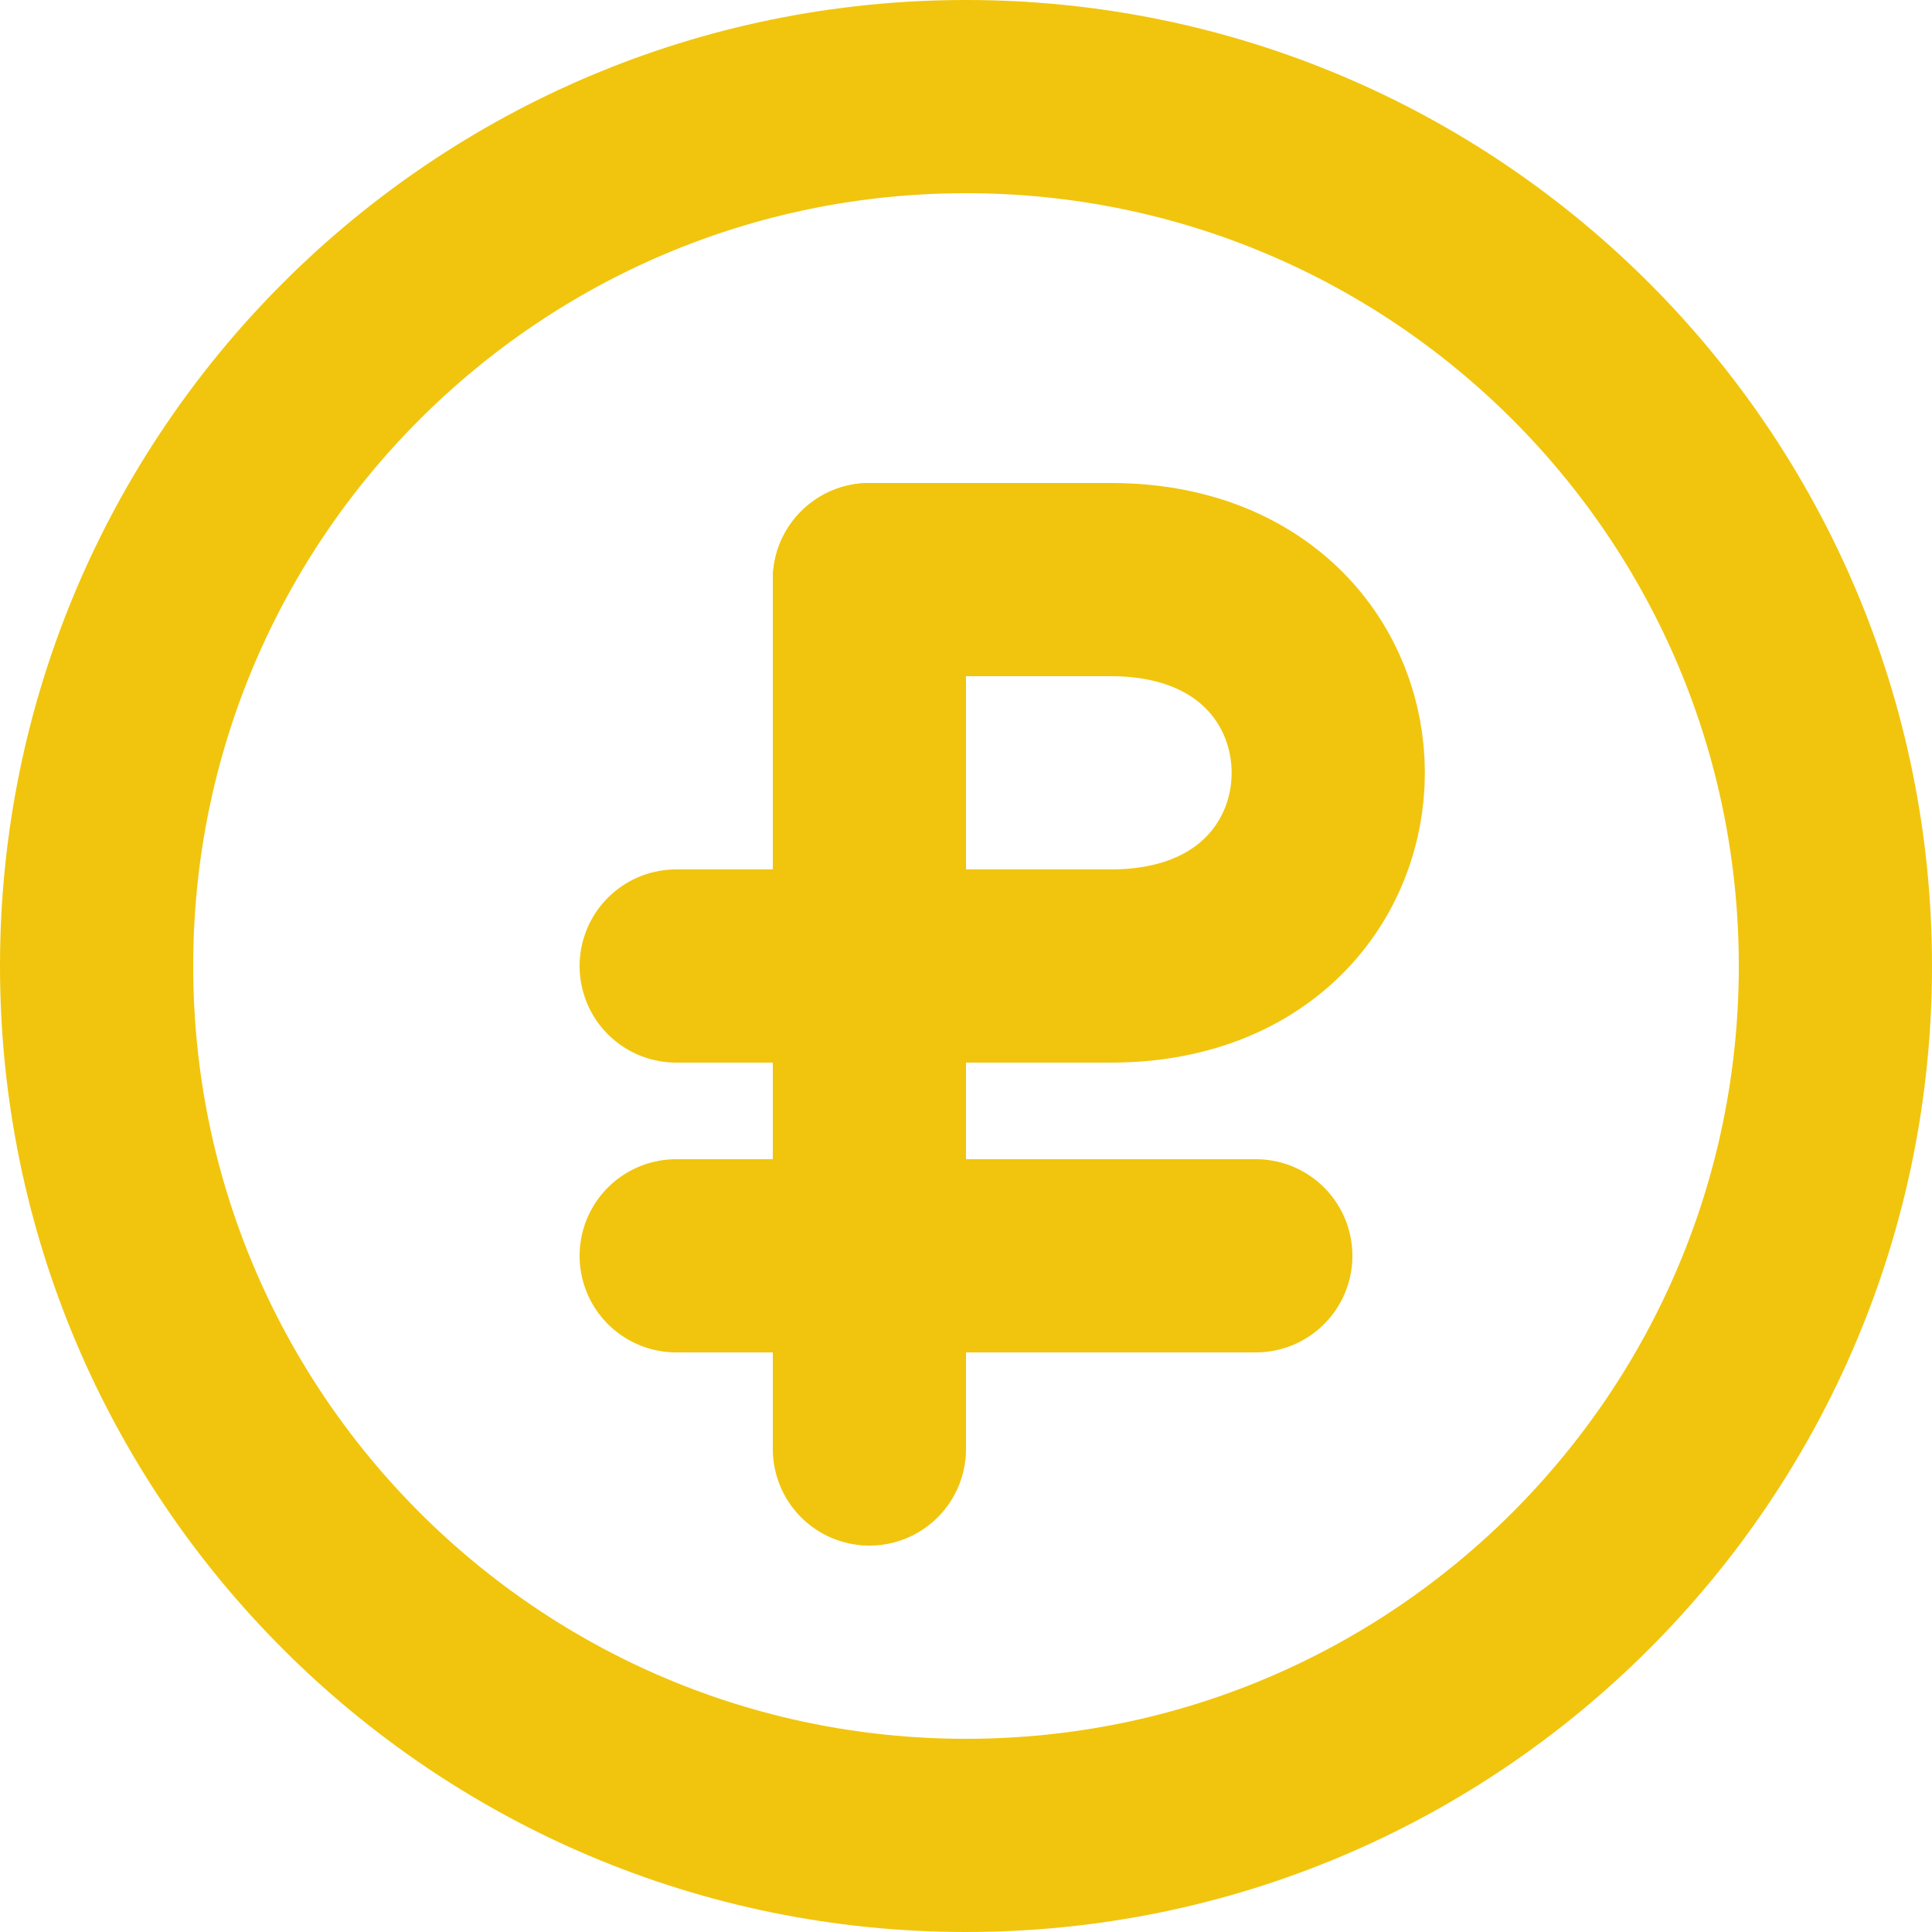
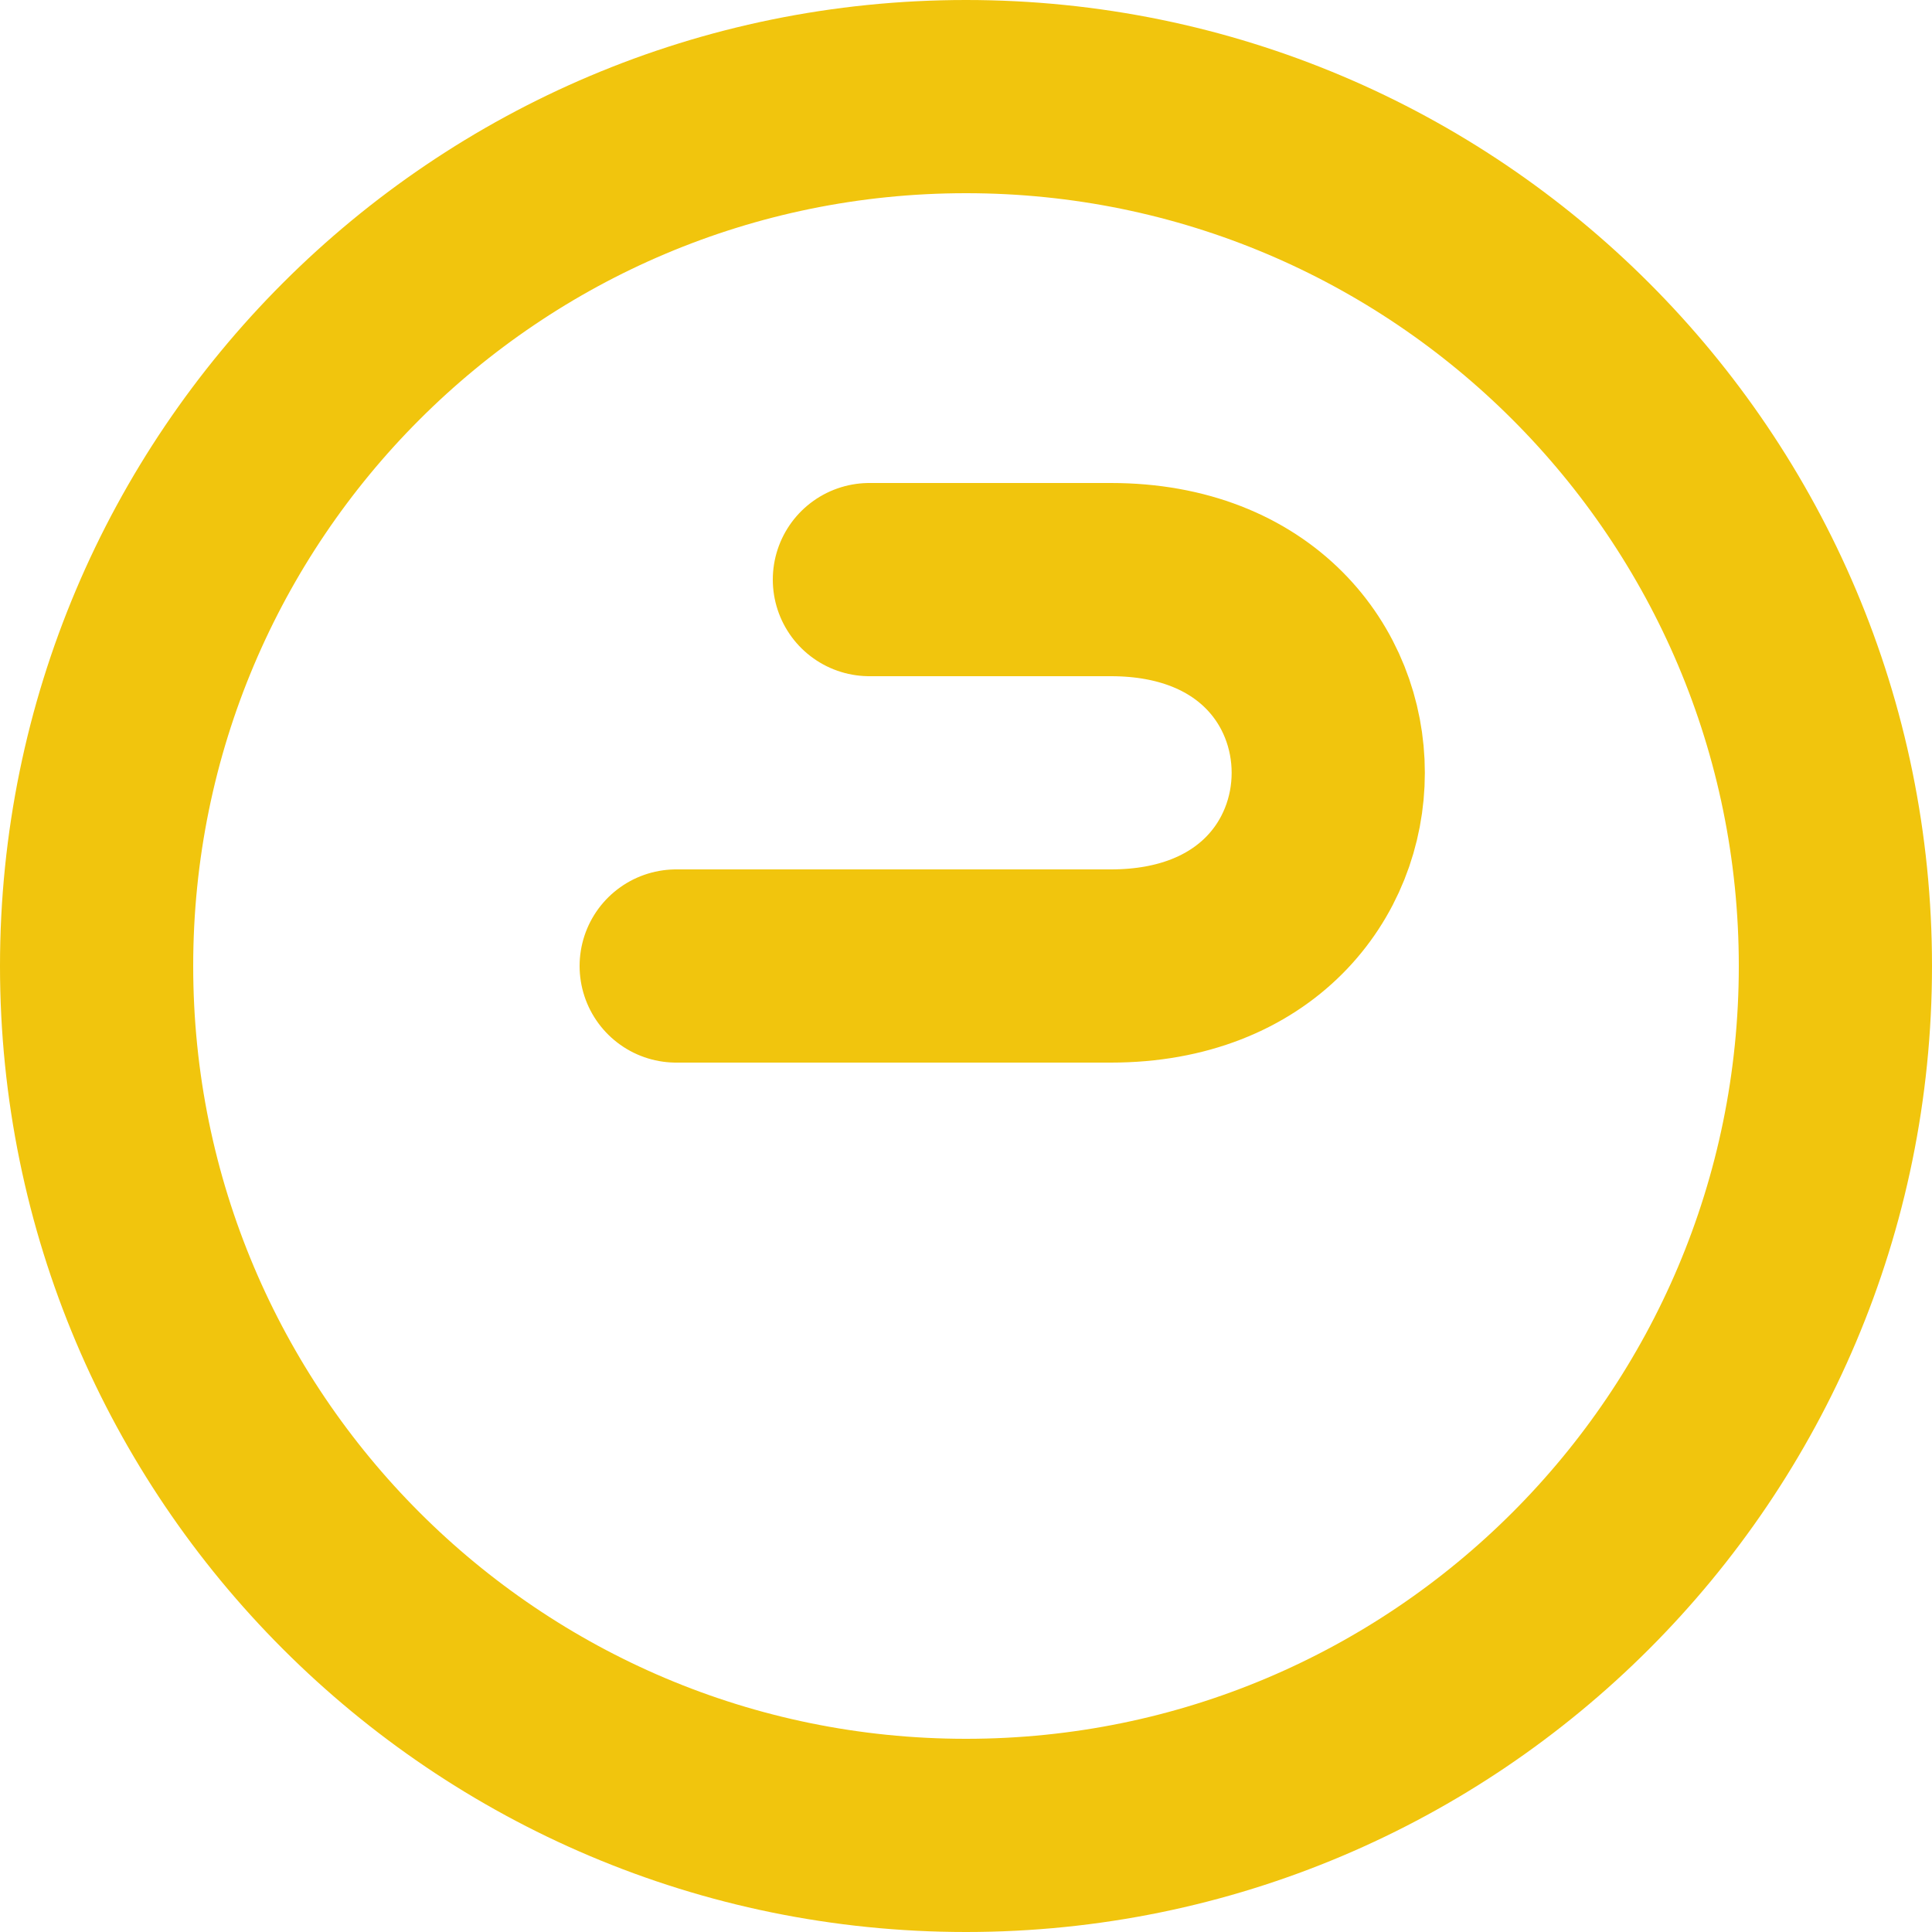
<svg xmlns="http://www.w3.org/2000/svg" width="50" height="50" viewBox="0 0 50 50" fill="none">
-   <path d="M22.5 15V37.5" stroke="#F1C50D" stroke-width="5" stroke-linecap="round" stroke-linejoin="round" />
-   <path d="M17.5 32.5H32.5" stroke="#F1C50D" stroke-width="5" stroke-linecap="round" stroke-linejoin="round" />
  <path d="M47.5 25C47.5 37.426 37.426 47.5 25 47.5C12.574 47.5 2.5 37.426 2.5 25C2.5 12.574 12.574 2.5 25 2.5C37.426 2.5 47.5 12.574 47.5 25Z" stroke="#F1C50D" stroke-width="5" />
  <path d="M22.5 15H28.75C36.25 15 36.25 25 28.75 25H17.5" stroke="#F1C50D" stroke-width="5" stroke-linecap="round" stroke-linejoin="round" />
</svg>